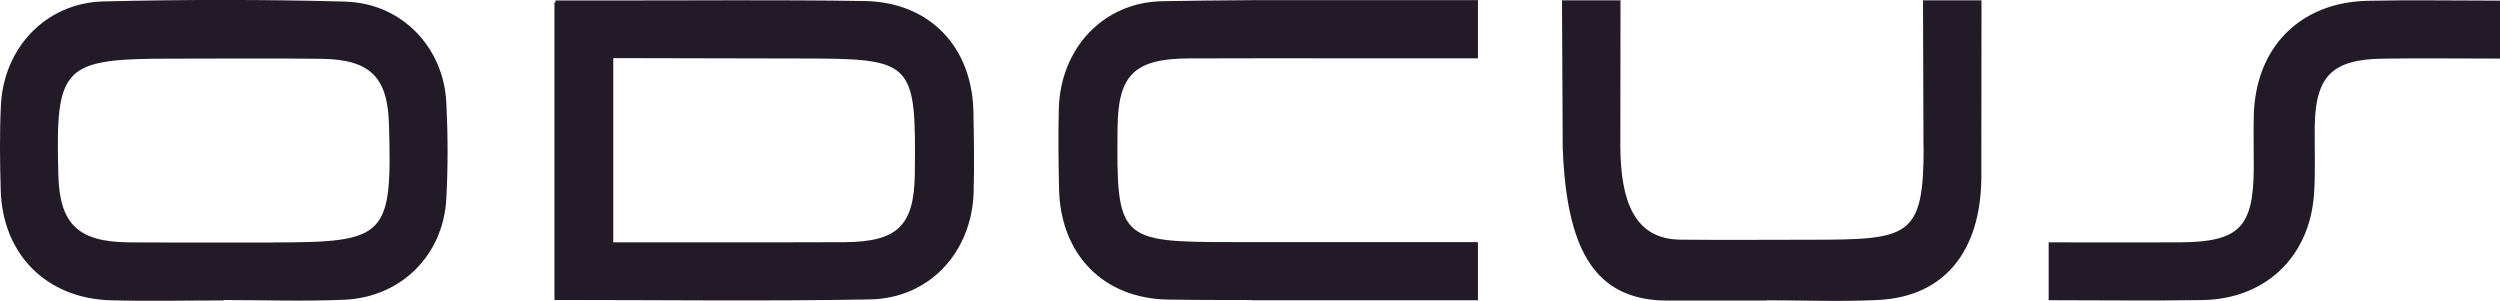
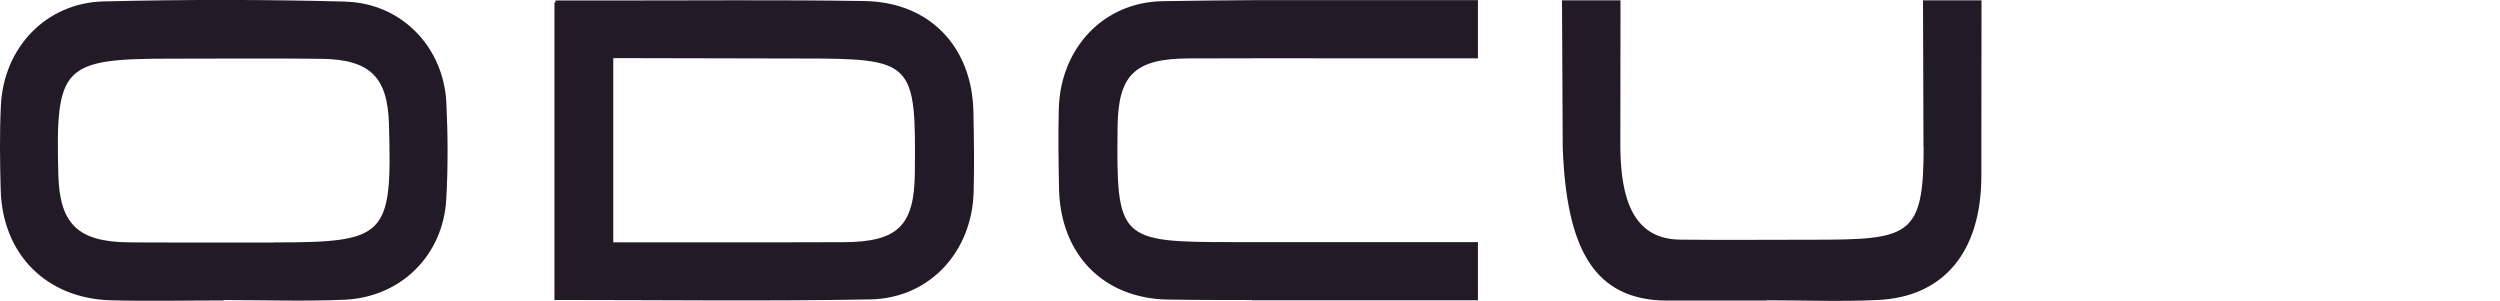
<svg xmlns="http://www.w3.org/2000/svg" id="Layer_2" viewBox="0 0 314.95 37.89">
  <defs>
    <style>      .cls-1 {        fill: #221a26;      }    </style>
  </defs>
  <g id="Capa_1">
    <g>
      <path class="cls-1" d="M43.52.2c-10.16-.27-20.33-.27-30.49-.02C5.8.36.45,6,.11,13.3c-.17,3.55-.12,7.12-.02,10.67.23,8.07,5.76,13.63,13.85,13.86,4.74.13,9.49.02,14.23.02v-.05c5.08,0,10.17.18,15.24-.04,7.1-.32,12.41-5.59,12.81-12.64.23-4.05.21-8.14.01-12.19-.34-7.01-5.66-12.53-12.71-12.72ZM34.48,30.55h-6.61c-3.9-.01-7.8.02-11.7-.02-6.34-.07-8.65-2.31-8.82-8.47-.37-13.79.48-14.67,14.33-14.67,6.27,0,12.54-.06,18.82.02,6.11.08,8.33,2.28,8.5,8.21.42,14.19-.3,14.92-14.53,14.92Z" />
      <path class="cls-1" d="M108.91.13c-10.85-.17-21.7-.06-32.55-.07-2.14,0-4.27,0-6.38,0v.24h-.13v37.49c13.68,0,26.73.17,39.77-.07,7.48-.14,12.83-5.97,13.04-13.53.09-3.39.04-6.78-.03-10.17-.19-8.17-5.55-13.76-13.71-13.89ZM115.25,21.82c-.07,6.61-2.13,8.66-8.96,8.69-9.68.04-19.36,0-29.03.02V7.32c7.86.02,15.73.04,23.59.05,14.25,0,14.55.31,14.4,14.45Z" />
      <path class="cls-1" d="M242.34,18.55c0,11.39-1.83,11.65-14.28,11.65-5.47,0-10.93.05-16.4-.01-5.89-.07-7.47-5.09-7.53-11.63,0-6.17.02-12.34.02-18.52h-7.37c.03,6.17.06,12.34.09,18.52.46,12.75,3.95,18.52,11.62,19.24.93.09,1.88.05,2.81.06,3.75,0,7.51,0,11.26,0v-.03c4.69,0,9.39.19,14.07-.04,8.23-.41,12.88-6.02,12.98-15.35.01-1.29,0-2.58,0-3.88,0-6.17.01-12.34.02-18.52h-7.37c.02,6.17.04,12.34.06,18.52Z" />
      <path class="cls-1" d="M157.74.02h0c-3.78.03-7.55.06-11.31.13-7.48.14-12.83,5.97-13.04,13.53-.09,3.39-.04,6.78.03,10.17.19,8.17,5.55,13.76,13.71,13.89,3.53.06,7.07.05,10.6.06v.03h28.46v-7.33h-28.46c-.85,0-1.69,0-2.54,0-14.25,0-14.55-.31-14.4-14.45.07-6.61,2.13-8.66,8.96-8.69,7.17-.03,14.34-.02,21.51-.01h14.93V.02h-28.46Z" />
-       <path class="cls-1" d="M298.26.1c-8.55.2-14.13,5.9-14.33,14.5-.05,2.2.01,4.4,0,6.61-.04,7.45-1.85,9.27-9.3,9.32-5.51.03-11.03,0-16.54,0v7.29c6.63,0,13.03.09,19.42-.02,7.86-.14,13.41-5.4,14-13.22.22-2.86.06-5.76.1-8.64.09-6.33,2.18-8.46,8.56-8.55,4.85-.07,9.71-.01,14.78-.01V.08c-5.9,0-11.3-.1-16.69.02Z" />
    </g>
  </g>
</svg>